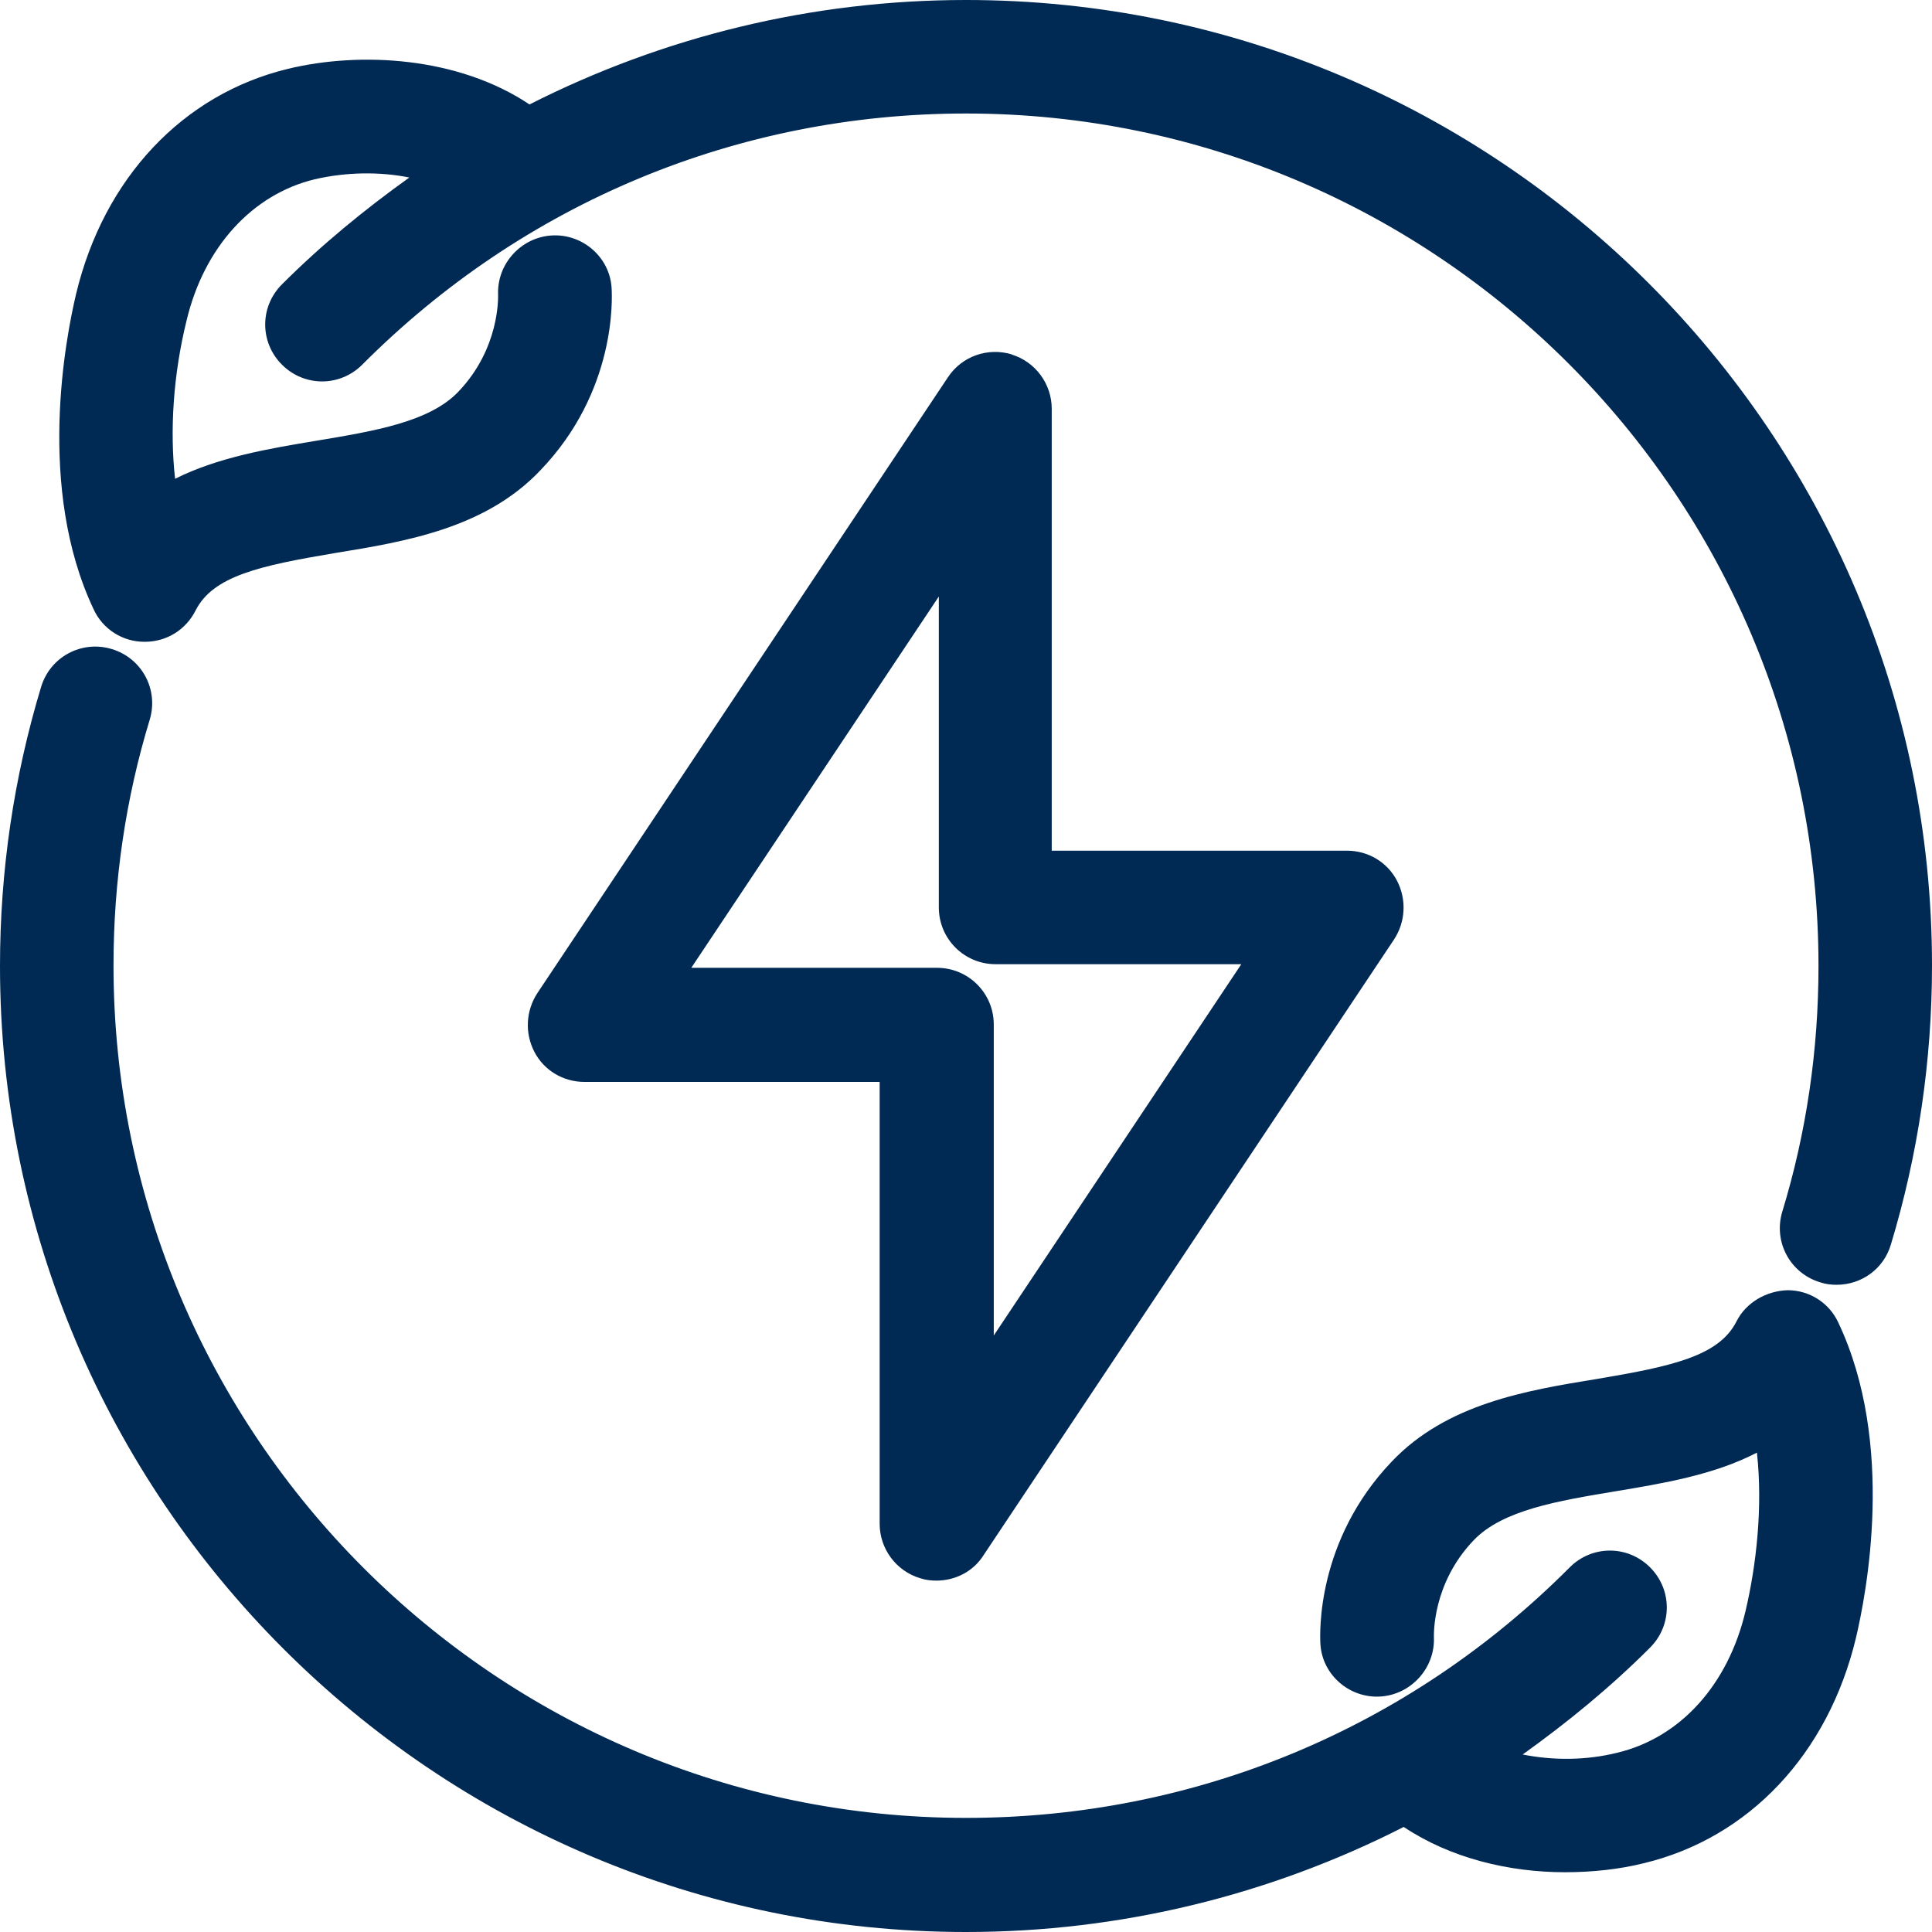
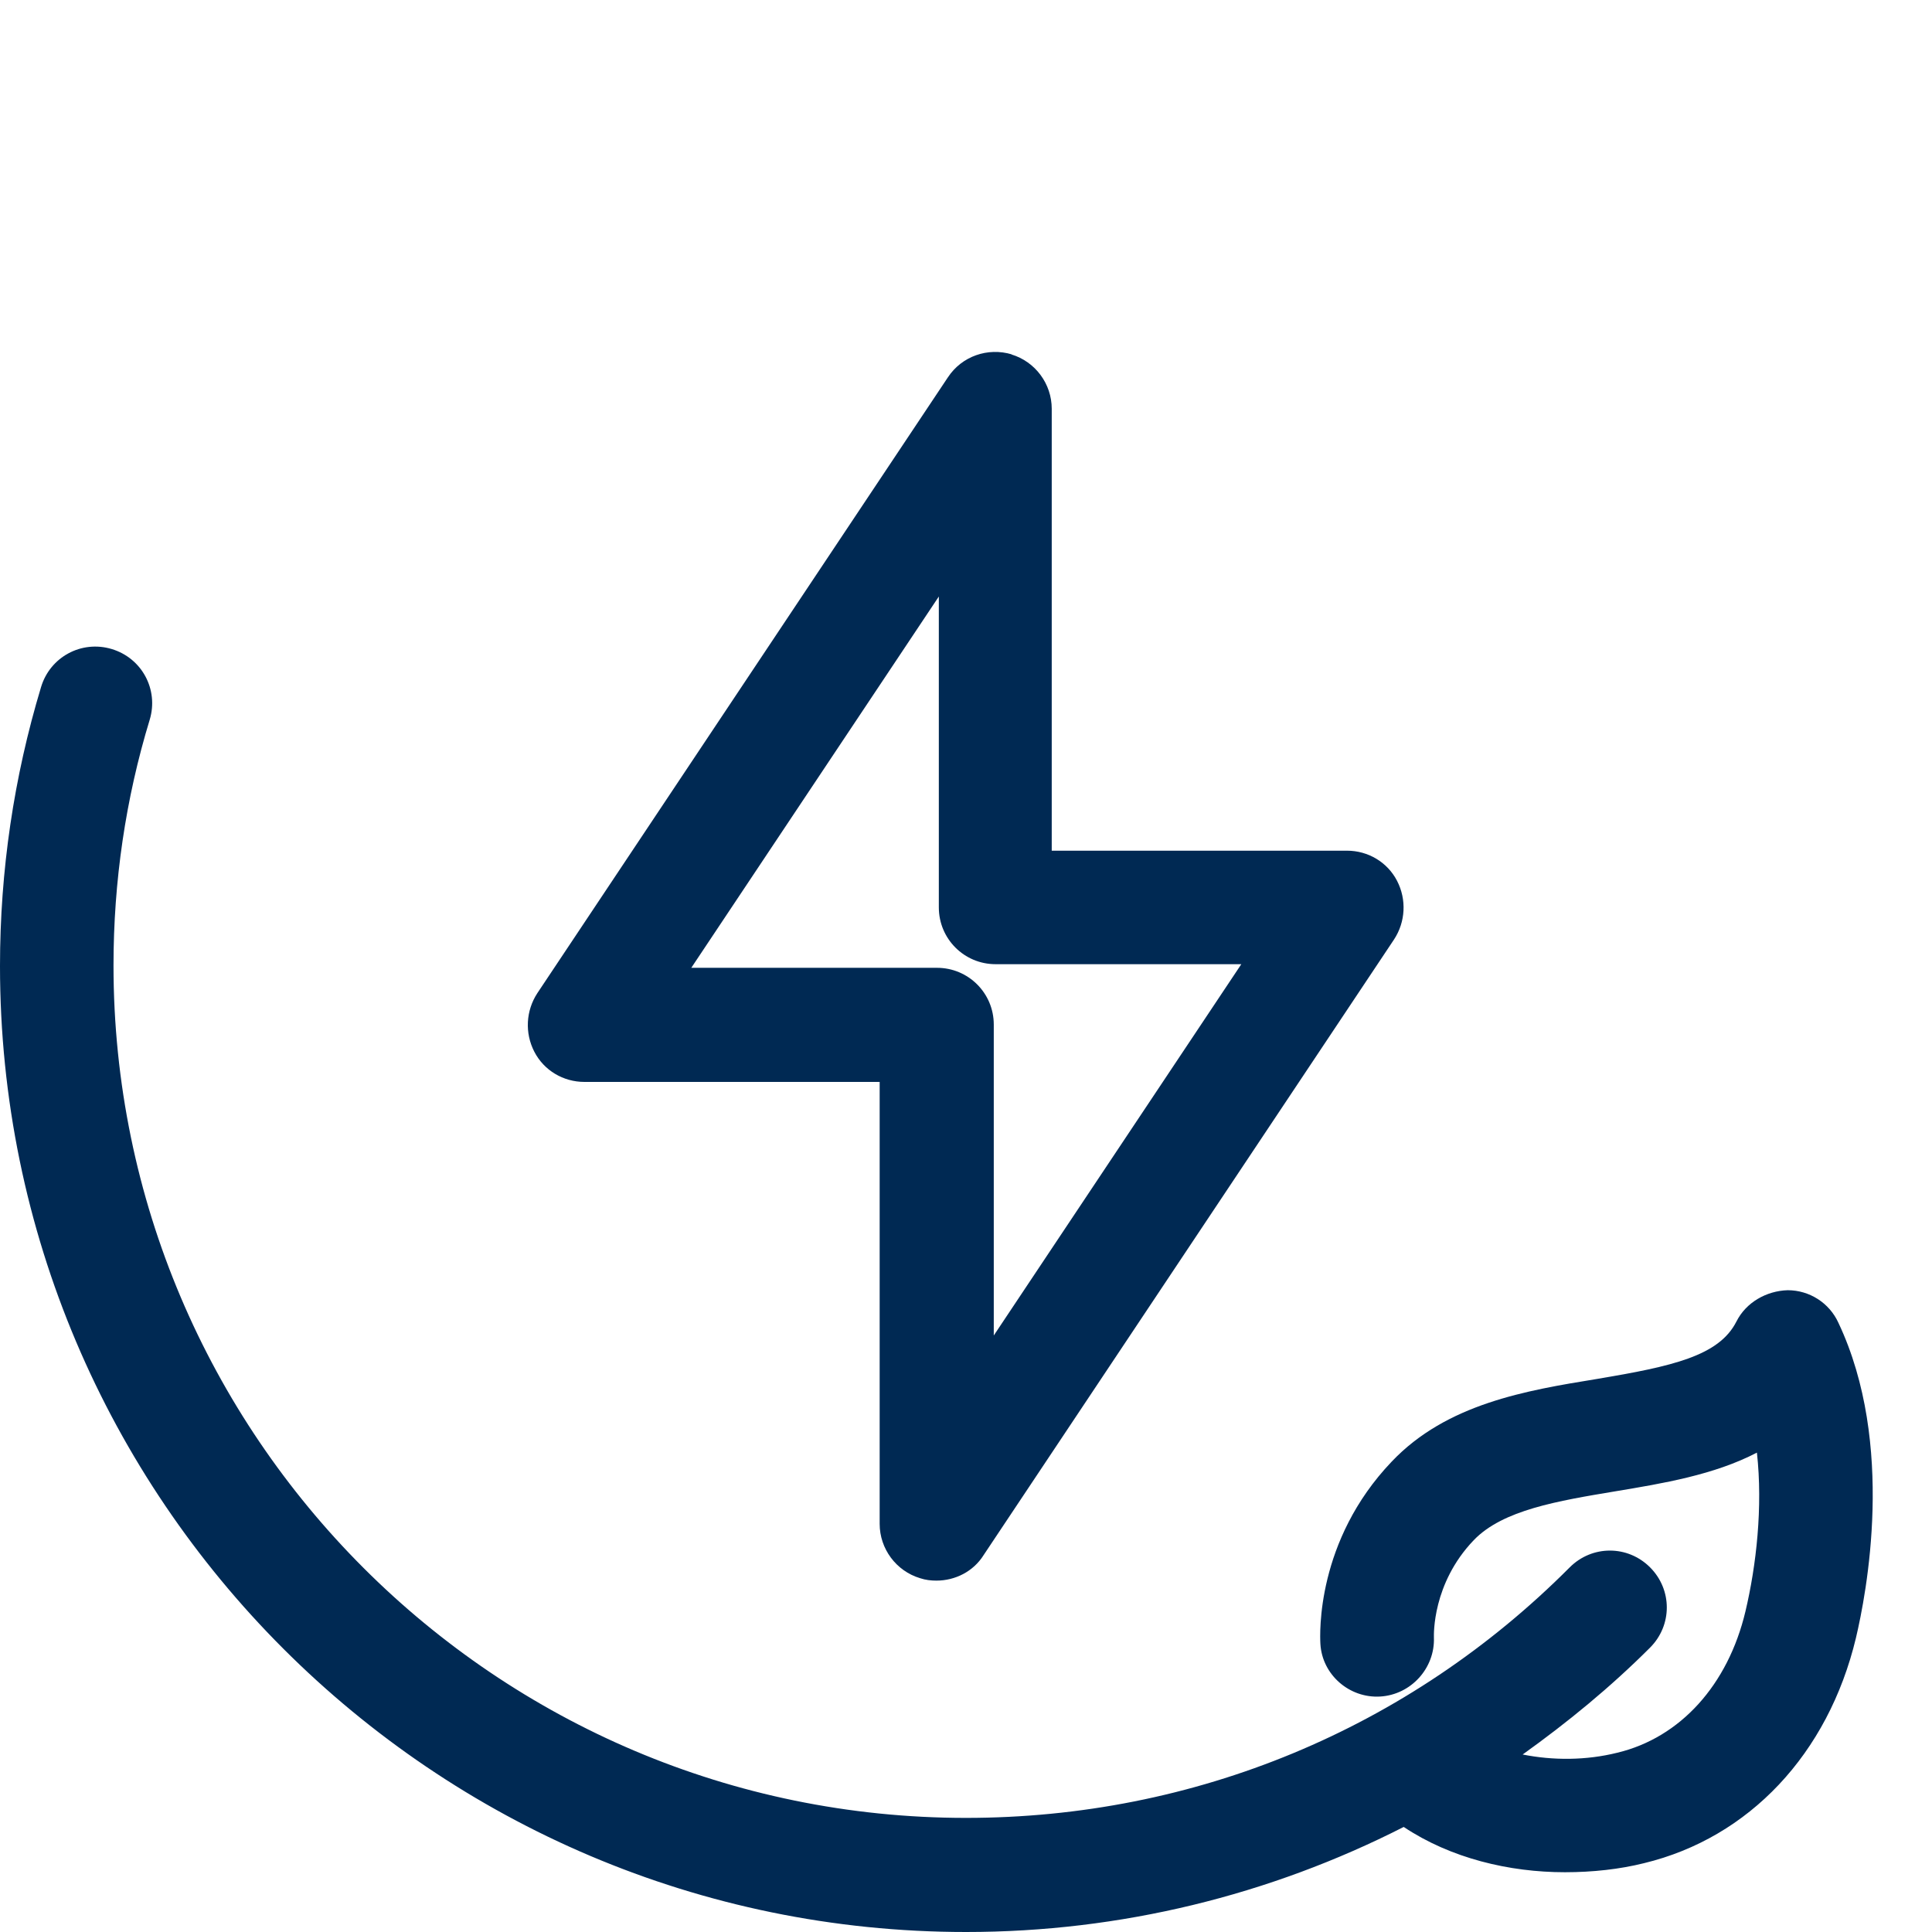
<svg xmlns="http://www.w3.org/2000/svg" id="Capa_1" data-name="Capa 1" viewBox="0 0 32 32">
  <defs>
    <style>
      .cls-1 {
        fill: #002953;
        stroke-width: 0px;
      }
    </style>
  </defs>
  <path class="cls-1" d="M29.61,21.37c-.35.01-.69.2-.85.52-.29.57-1.06.74-2.31.95-1.17.19-2.49.41-3.4,1.37-1.25,1.31-1.19,2.85-1.18,3.02.03.51.48.9.99.87.51-.03.91-.47.89-.98,0-.04-.03-.89.66-1.61.48-.5,1.39-.65,2.35-.81.78-.13,1.63-.27,2.34-.64.1.9-.01,1.87-.19,2.63-.29,1.22-1.08,2.09-2.12,2.34-.52.13-1.07.13-1.57.03.74-.53,1.45-1.11,2.11-1.77.37-.37.37-.96,0-1.33-.37-.37-.96-.37-1.33,0-2.67,2.68-6.22,4.15-10,4.15-7.78,0-14.12-6.33-14.12-14.12,0-1.39.2-2.76.6-4.07.15-.5-.13-1.02-.63-1.17-.5-.15-1.02.13-1.17.63-.45,1.49-.68,3.04-.68,4.62,0,8.82,7.18,16,16,16,2.56,0,5.03-.61,7.25-1.74.78.52,1.75.75,2.67.75.46,0,.91-.05,1.31-.15,1.74-.42,3.05-1.81,3.51-3.73.17-.72.66-3.21-.29-5.22-.15-.33-.48-.54-.84-.54Z" />
-   <path class="cls-1" d="M16,0c-2.56,0-5.02.61-7.23,1.73-1.18-.79-2.8-.88-4-.59-1.74.42-3.05,1.81-3.51,3.73-.17.72-.66,3.21.29,5.22.15.33.48.54.84.54h.01c.36,0,.68-.2.84-.52.29-.57,1.06-.74,2.31-.95,1.17-.19,2.49-.41,3.4-1.37,1.26-1.31,1.19-2.85,1.18-3.02-.03-.51-.48-.9-.99-.87-.51.03-.91.47-.89.98,0,.04.03.89-.66,1.61-.48.5-1.39.65-2.35.81-.78.13-1.62.27-2.34.63-.09-.8-.03-1.73.19-2.62.29-1.22,1.09-2.09,2.12-2.34.52-.12,1.07-.13,1.57-.03-.74.53-1.45,1.11-2.11,1.77-.37.37-.37.96,0,1.33s.96.37,1.33,0C8.67,3.36,12.22,1.88,16,1.88c7.78,0,14.12,6.33,14.12,14.12,0,1.39-.2,2.76-.6,4.07-.15.5.13,1.02.63,1.17.09.03.18.04.27.04.41,0,.78-.26.9-.67.45-1.49.68-3.04.68-4.62C32,7.18,24.82,0,16,0Z" />
  <path class="cls-1" d="M16.76,5.87c-.4-.12-.83.03-1.06.38l-6.8,10.2c-.19.29-.21.66-.05.97.16.31.48.5.83.5h4.89v7.32c0,.41.27.78.67.9.09.03.18.04.27.04.31,0,.61-.15.78-.42l6.8-10.2c.19-.29.21-.66.05-.97s-.48-.5-.83-.5h-4.89v-7.32c0-.41-.27-.78-.67-.9ZM20.56,15.97l-4.1,6.15v-5.15c0-.52-.42-.94-.94-.94h-4.07l4.1-6.15v5.15c0,.52.42.94.94.94h4.07Z" />
</svg>